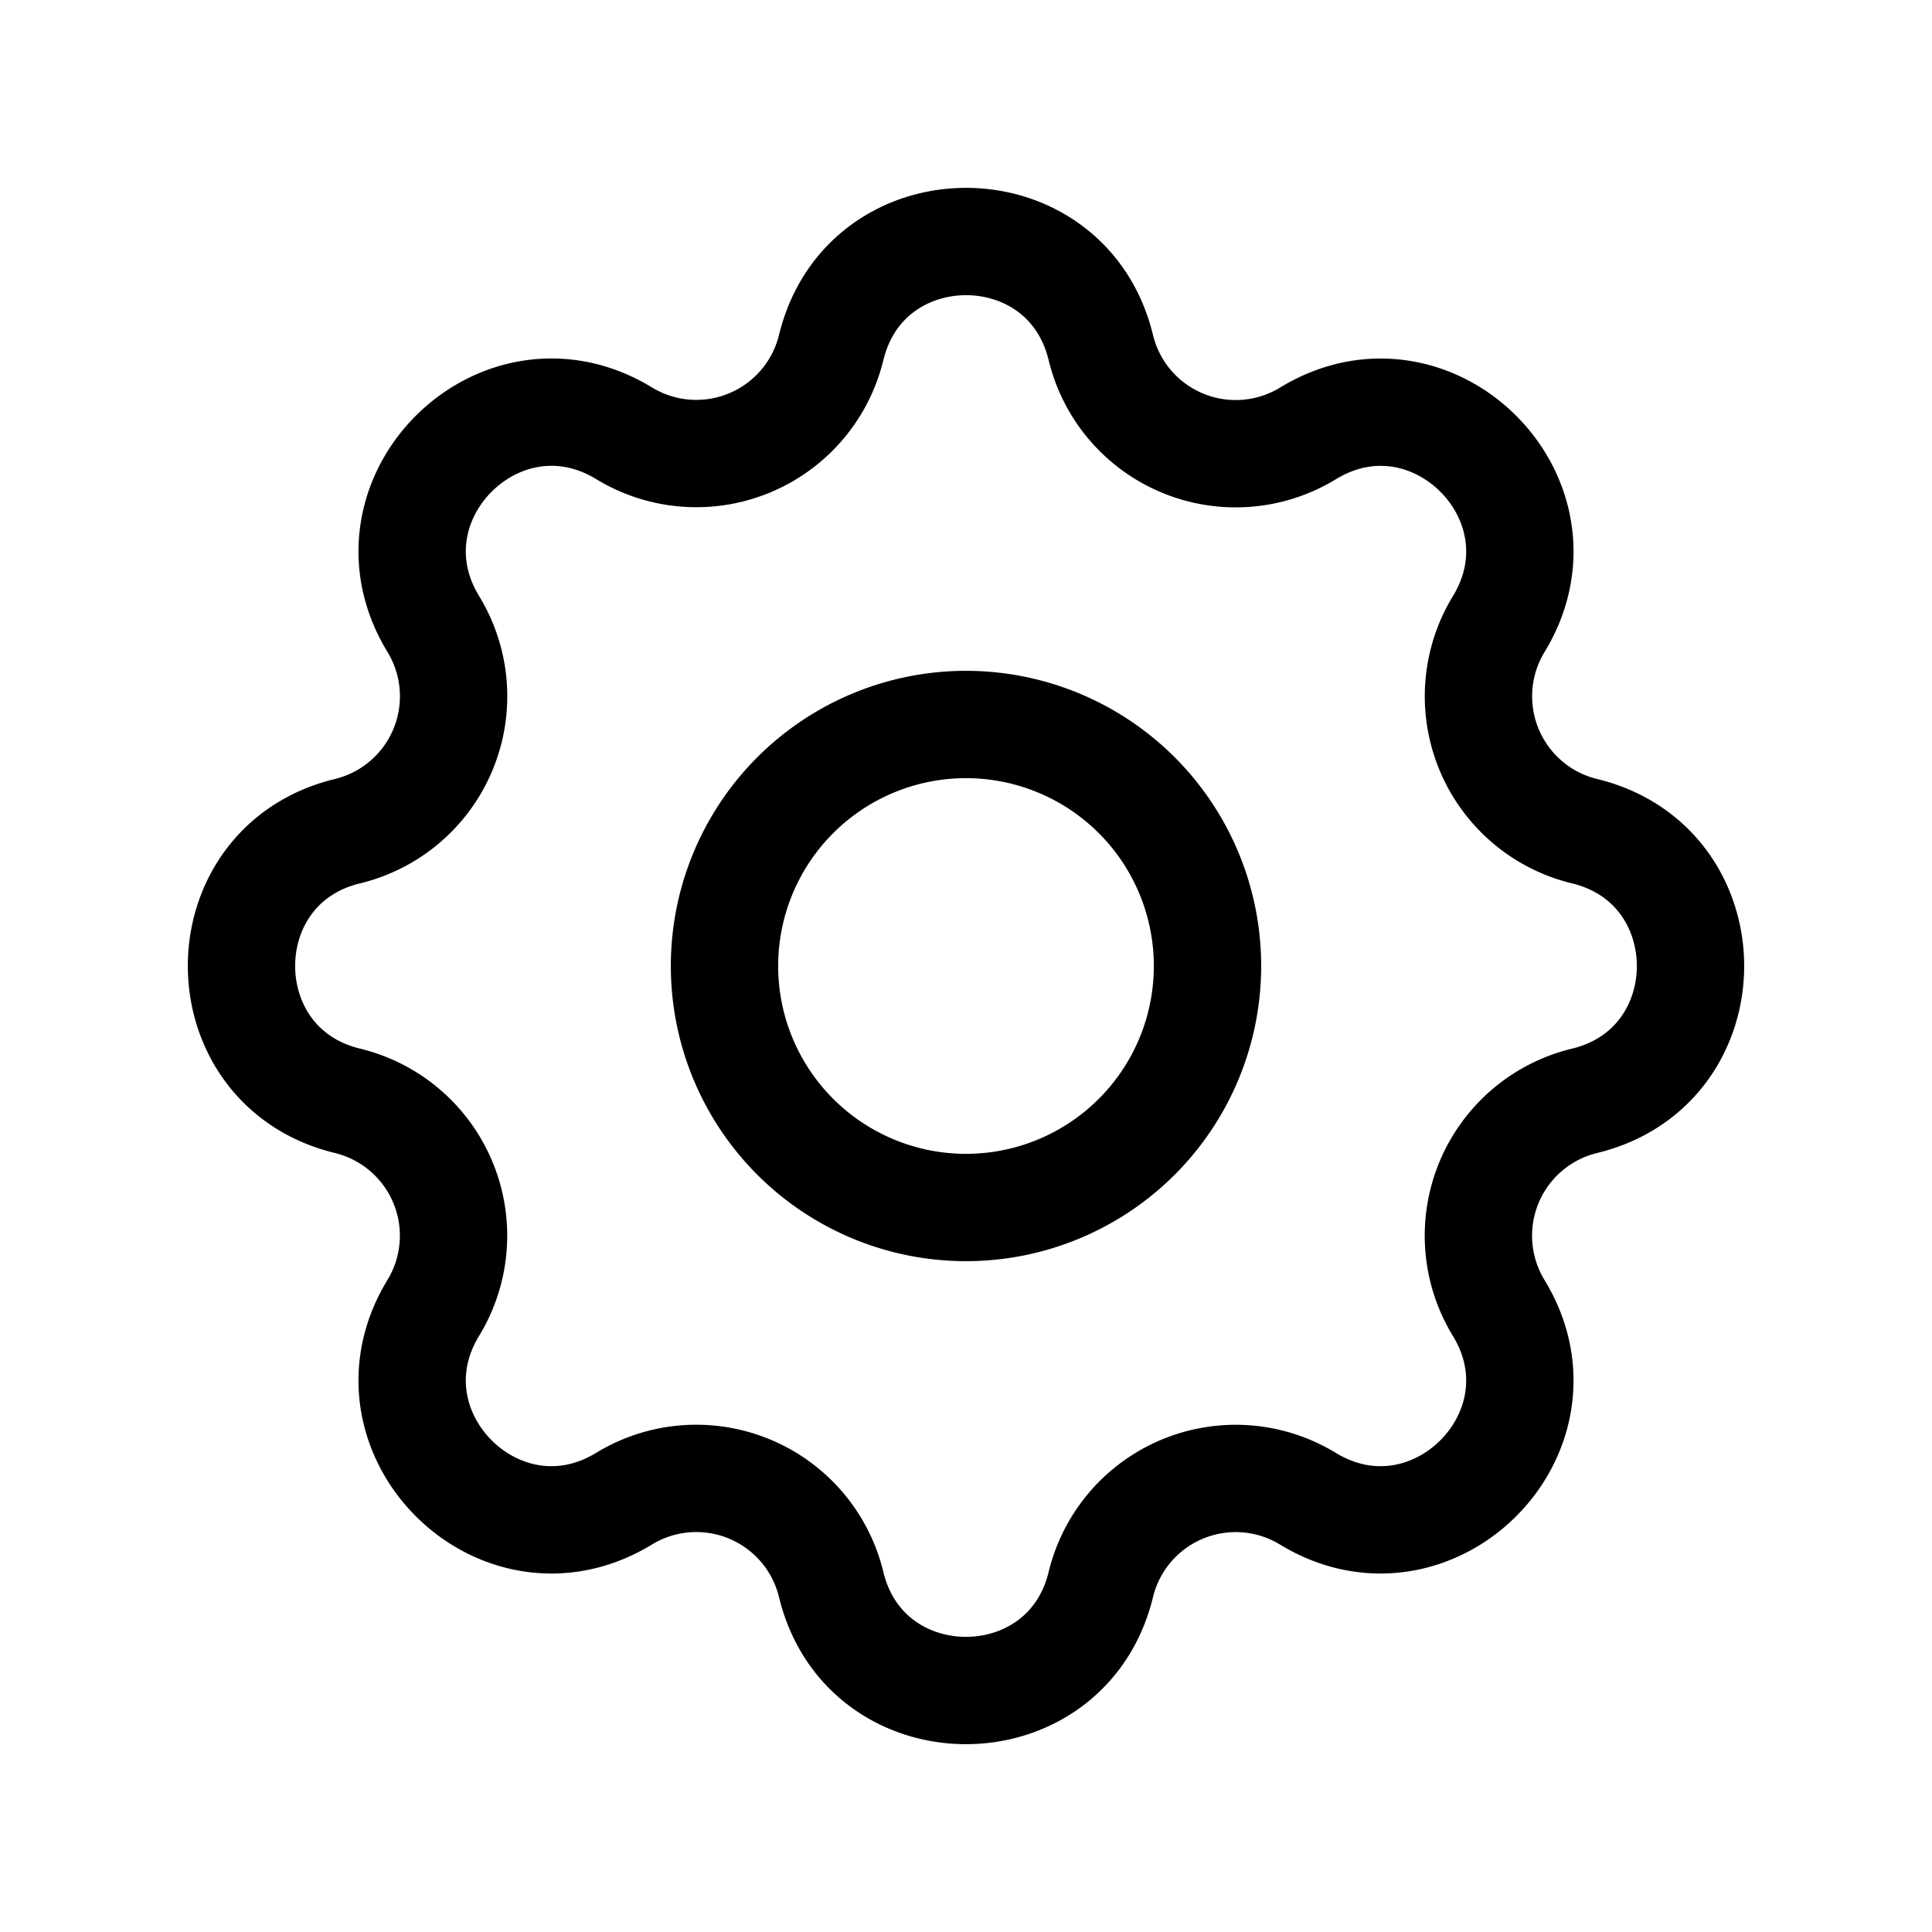
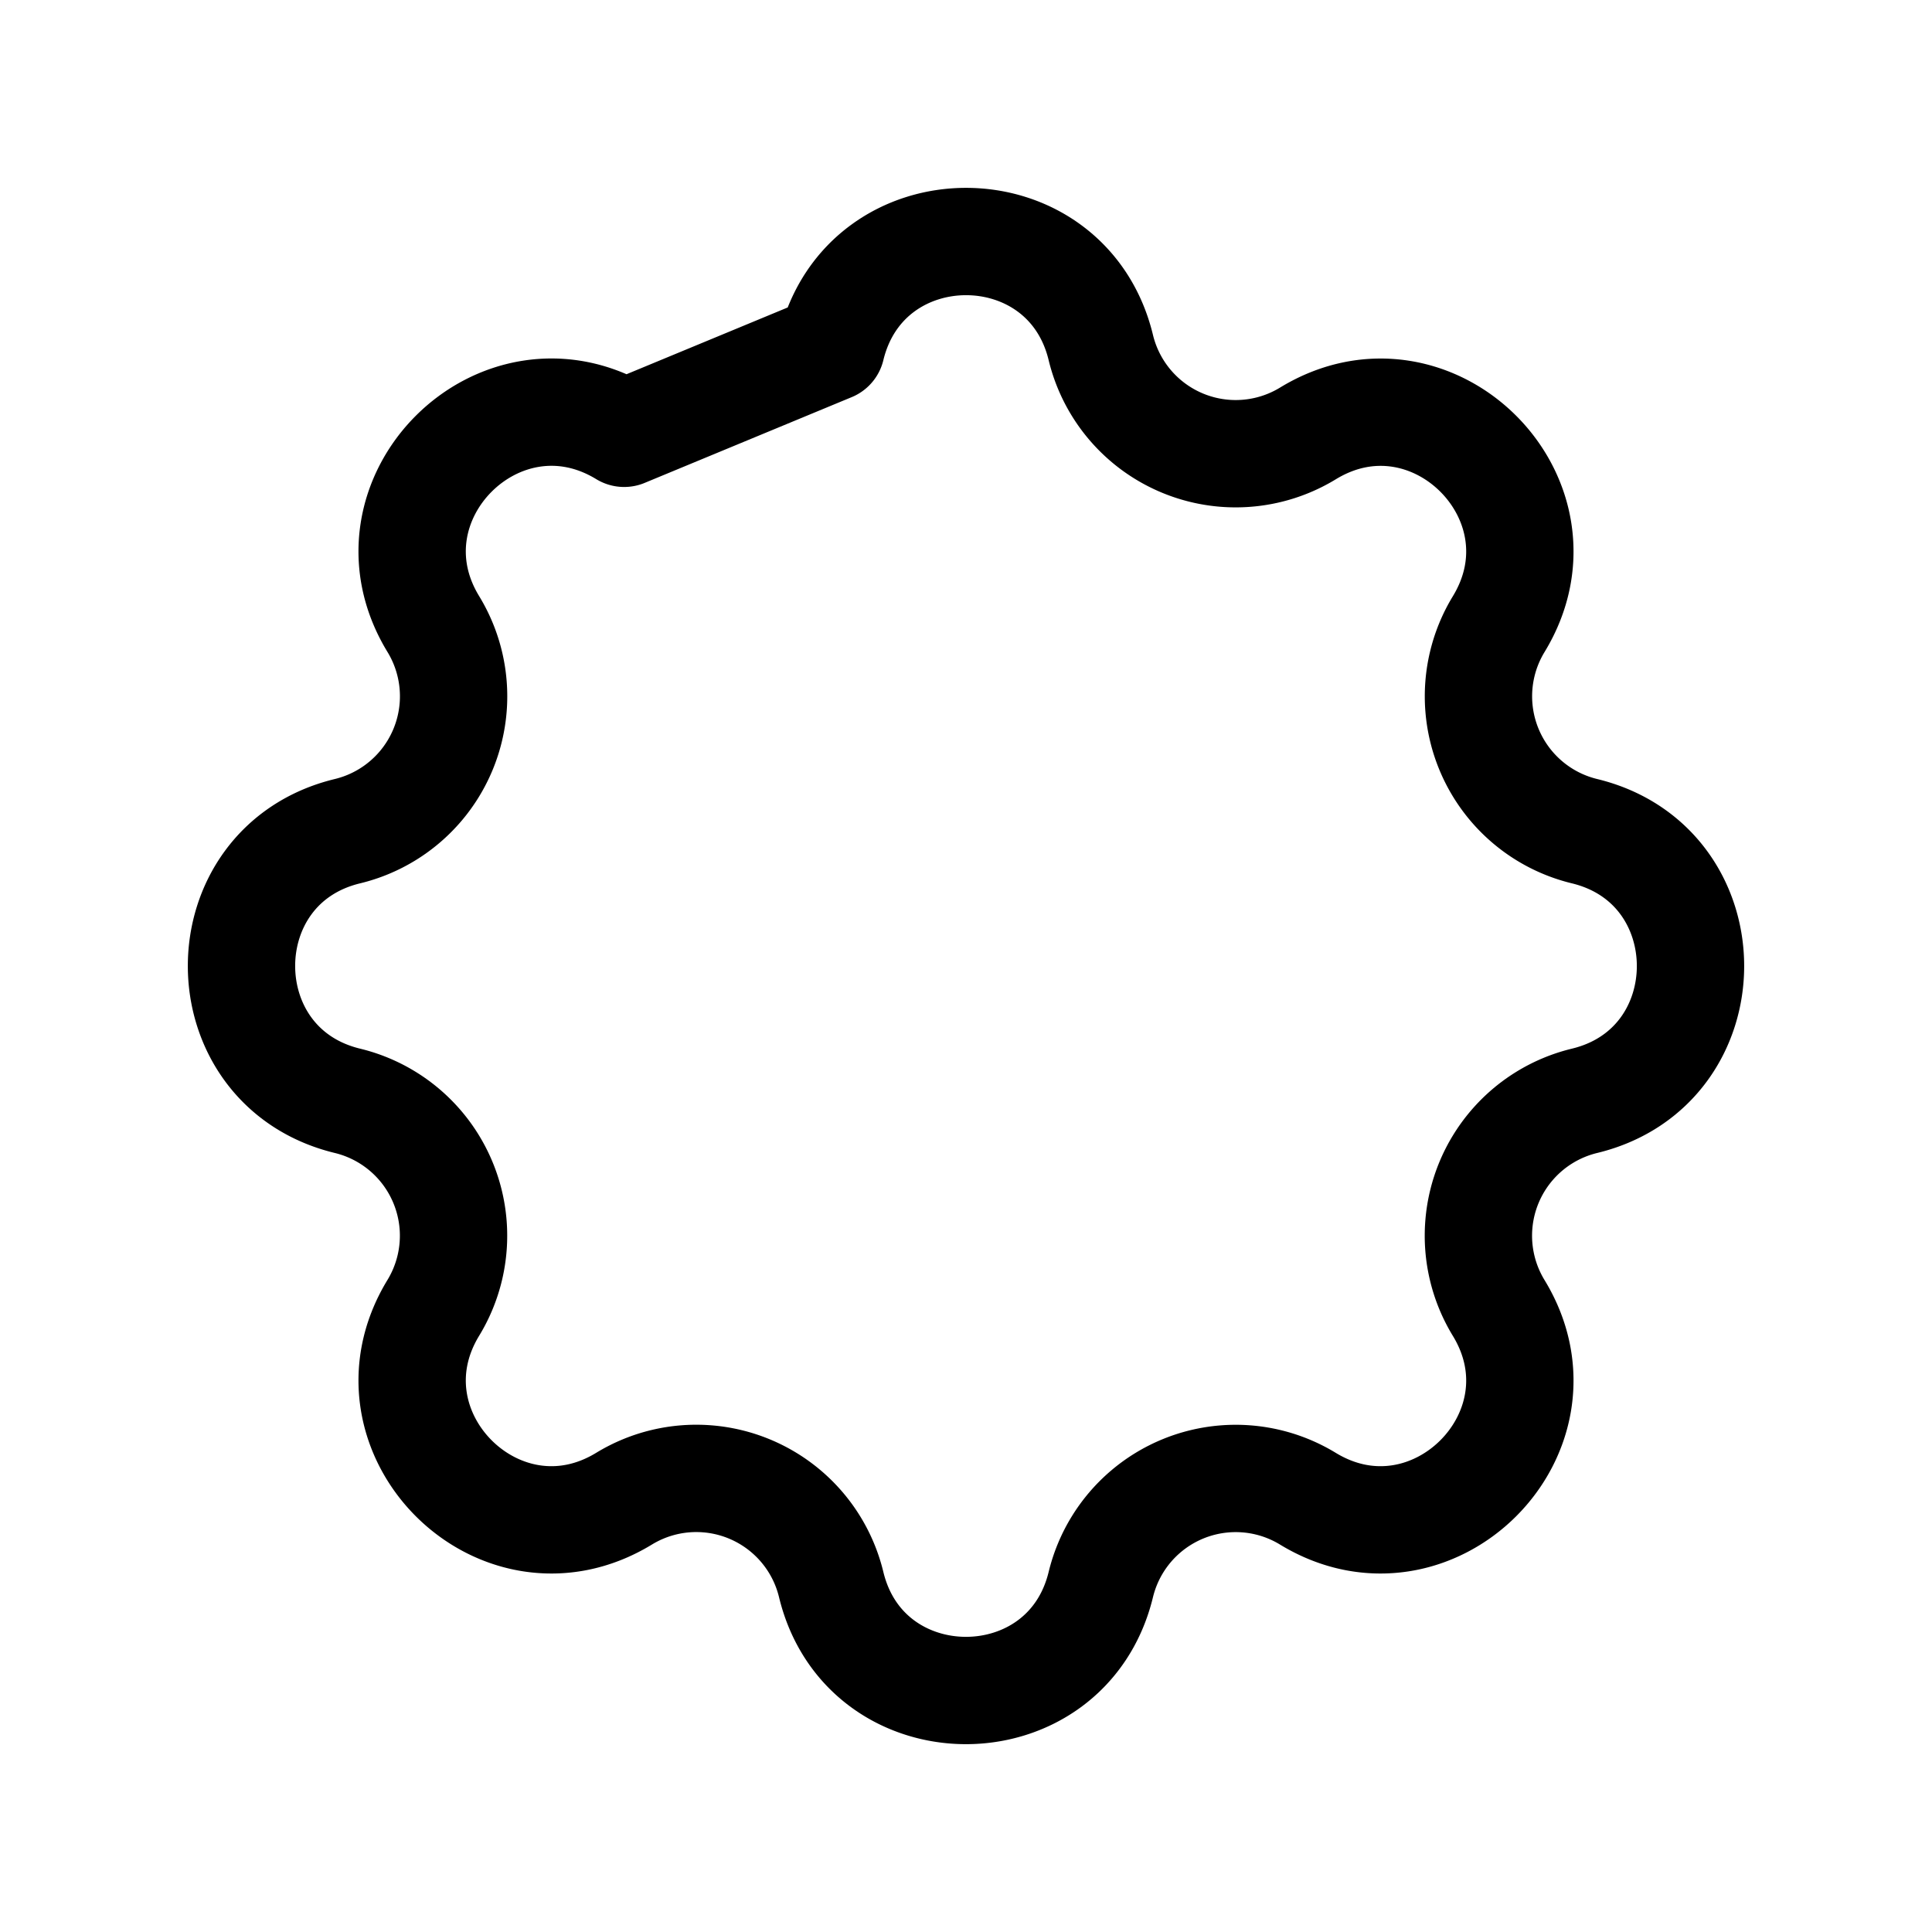
<svg xmlns="http://www.w3.org/2000/svg" viewBox="0 0 18 18" role="presentation" aria-hidden="true">
-   <path d="M7.744 3.238c.32-1.317 2.193-1.317 2.512 0a1.293 1.293 0 0 0 1.93.8c1.157-.706 2.482.619 1.777 1.777a1.293 1.293 0 0 0 .8 1.929c1.316.32 1.316 2.193 0 2.512a1.293 1.293 0 0 0-.8 1.93c.705 1.157-.62 2.482-1.778 1.777a1.293 1.293 0 0 0-1.929.8c-.32 1.316-2.193 1.316-2.512 0a1.293 1.293 0 0 0-1.93-.8c-1.157.705-2.482-.62-1.777-1.778a1.293 1.293 0 0 0-.8-1.929c-1.316-.32-1.316-2.193 0-2.512a1.293 1.293 0 0 0 .8-1.93c-.705-1.157.62-2.482 1.778-1.777a1.293 1.293 0 0 0 1.929-.8Z" stroke="currentColor" stroke-linecap="round" stroke-linejoin="round" fill="none" />
-   <path d="M11.25 9a2.25 2.25 0 1 1-4.5 0 2.25 2.25 0 0 1 4.5 0v0Z" stroke="currentColor" stroke-linecap="round" stroke-linejoin="round" fill="none" />
+   <path d="M7.744 3.238c.32-1.317 2.193-1.317 2.512 0a1.293 1.293 0 0 0 1.93.8c1.157-.706 2.482.619 1.777 1.777a1.293 1.293 0 0 0 .8 1.929c1.316.32 1.316 2.193 0 2.512a1.293 1.293 0 0 0-.8 1.93c.705 1.157-.62 2.482-1.778 1.777a1.293 1.293 0 0 0-1.929.8c-.32 1.316-2.193 1.316-2.512 0a1.293 1.293 0 0 0-1.93-.8c-1.157.705-2.482-.62-1.777-1.778a1.293 1.293 0 0 0-.8-1.929c-1.316-.32-1.316-2.193 0-2.512a1.293 1.293 0 0 0 .8-1.93c-.705-1.157.62-2.482 1.778-1.777Z" stroke="currentColor" stroke-linecap="round" stroke-linejoin="round" fill="none" />
</svg>